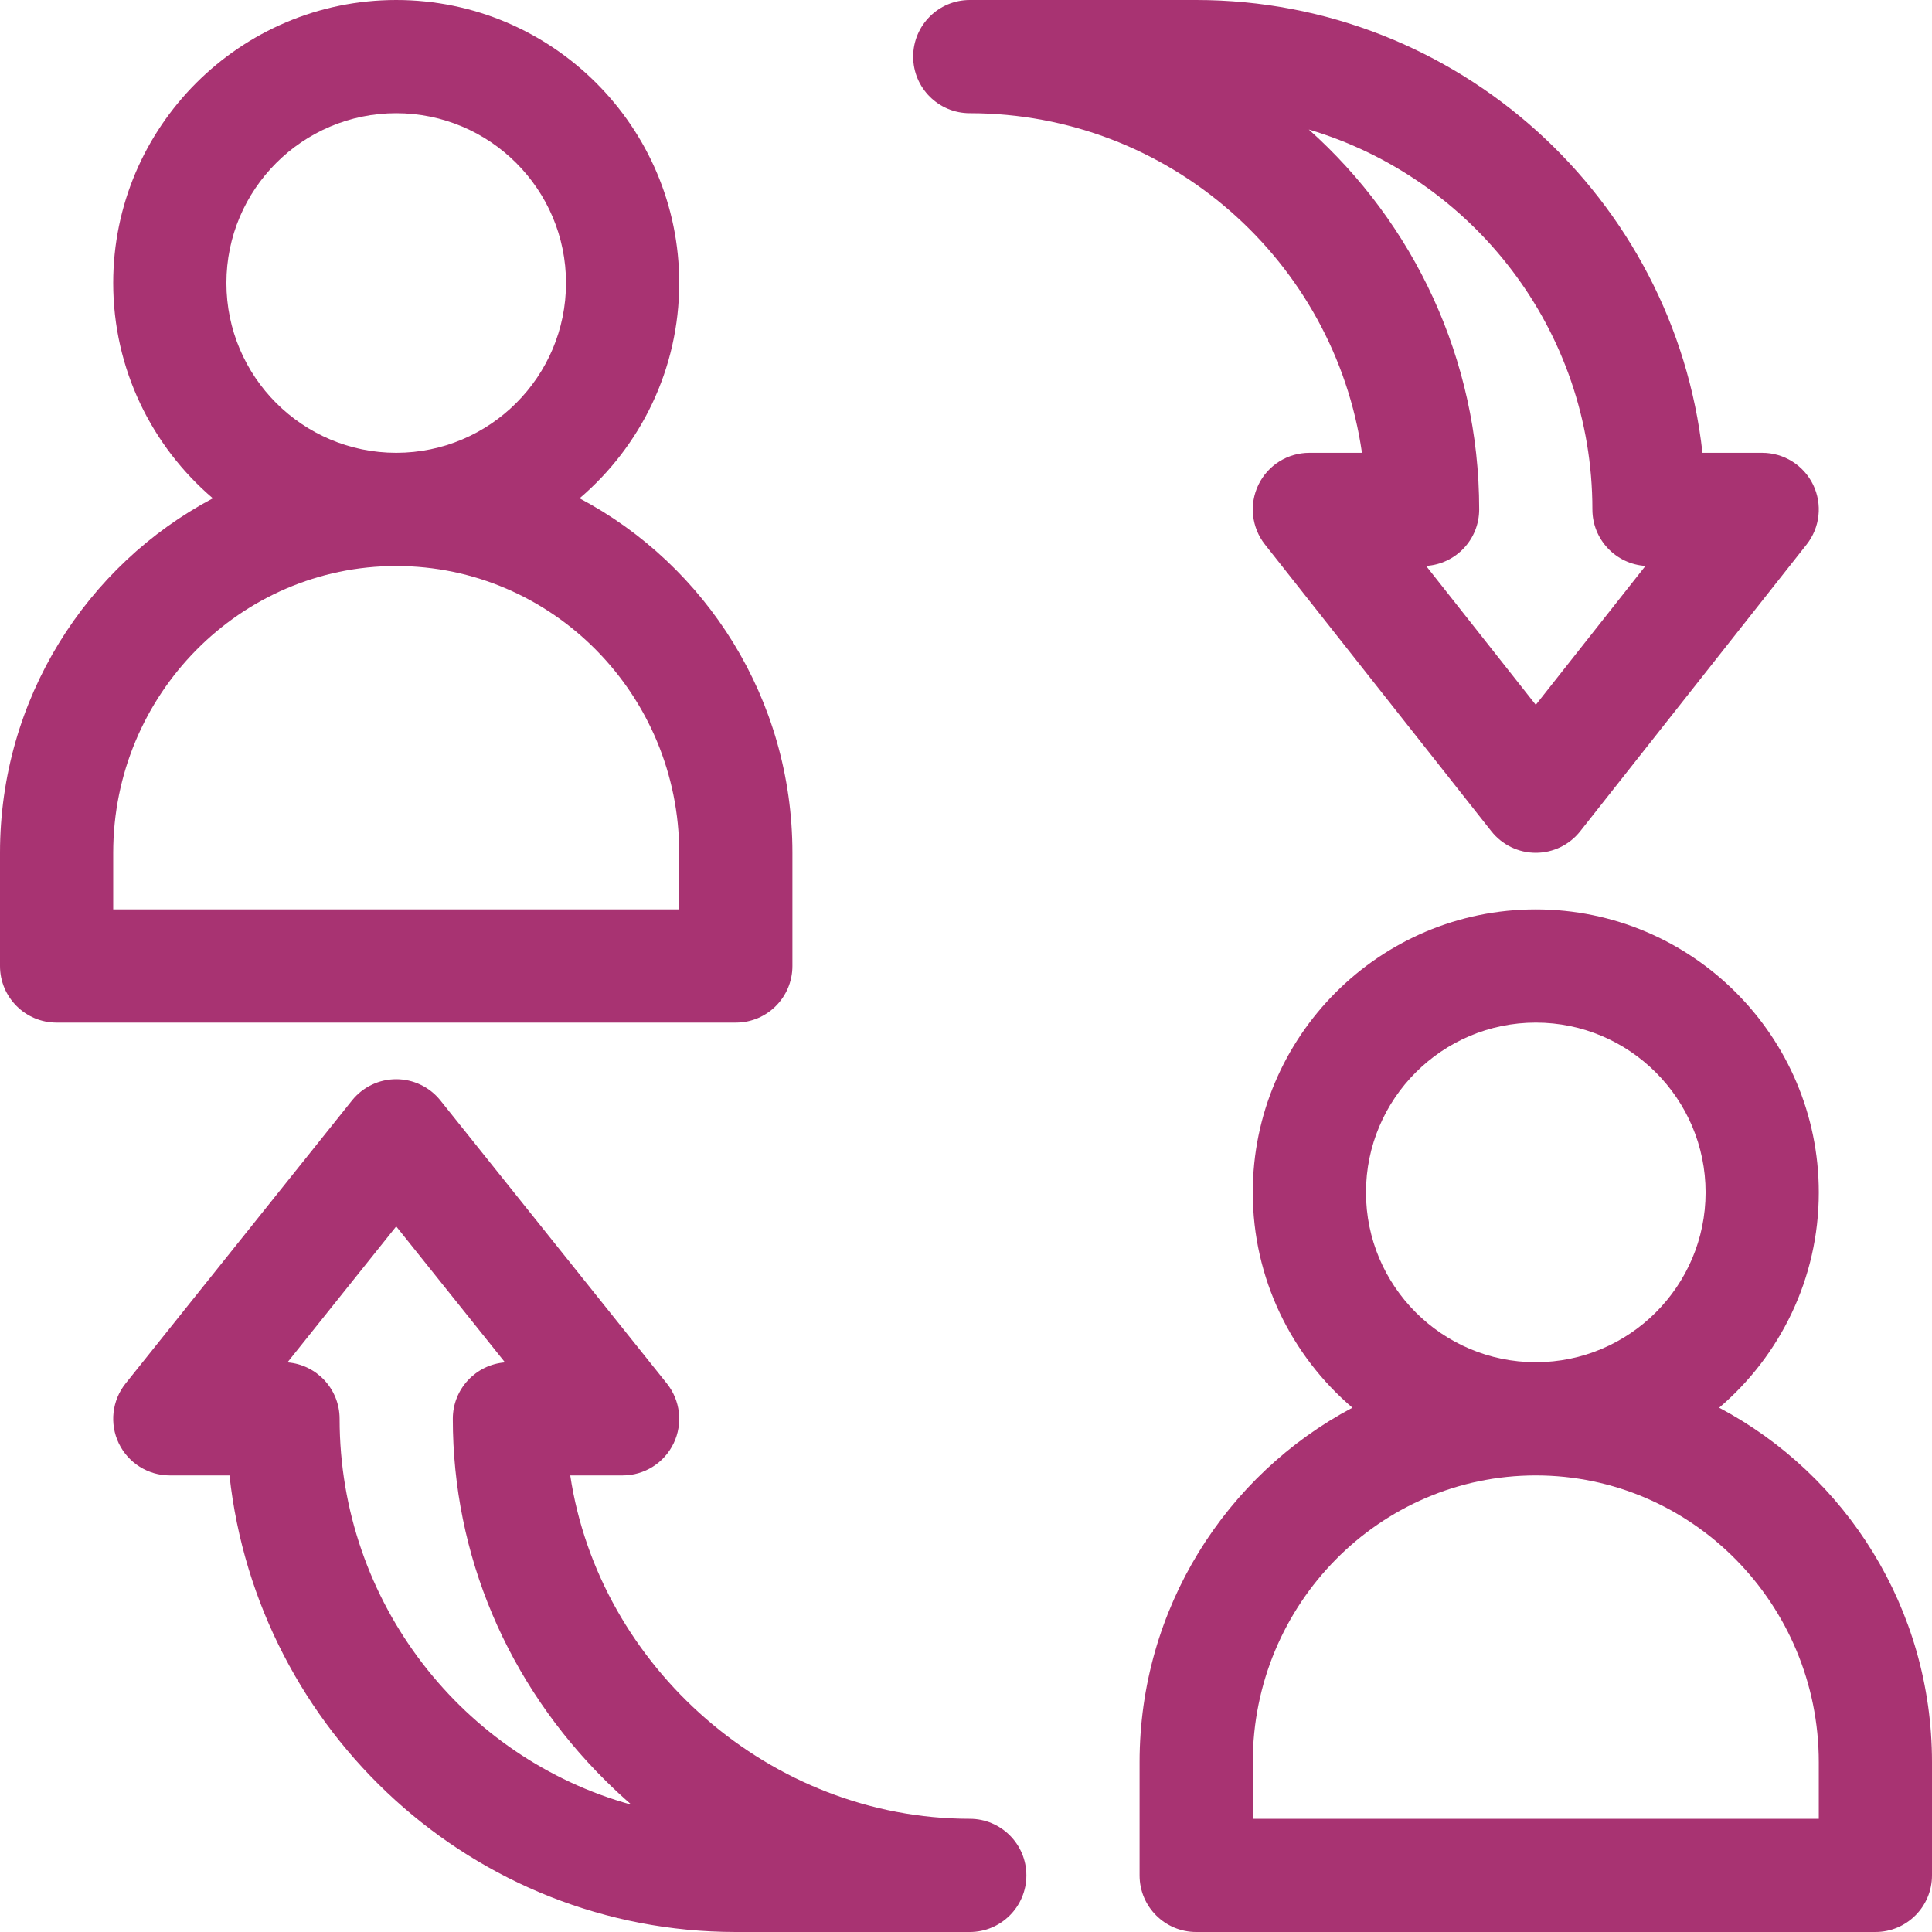
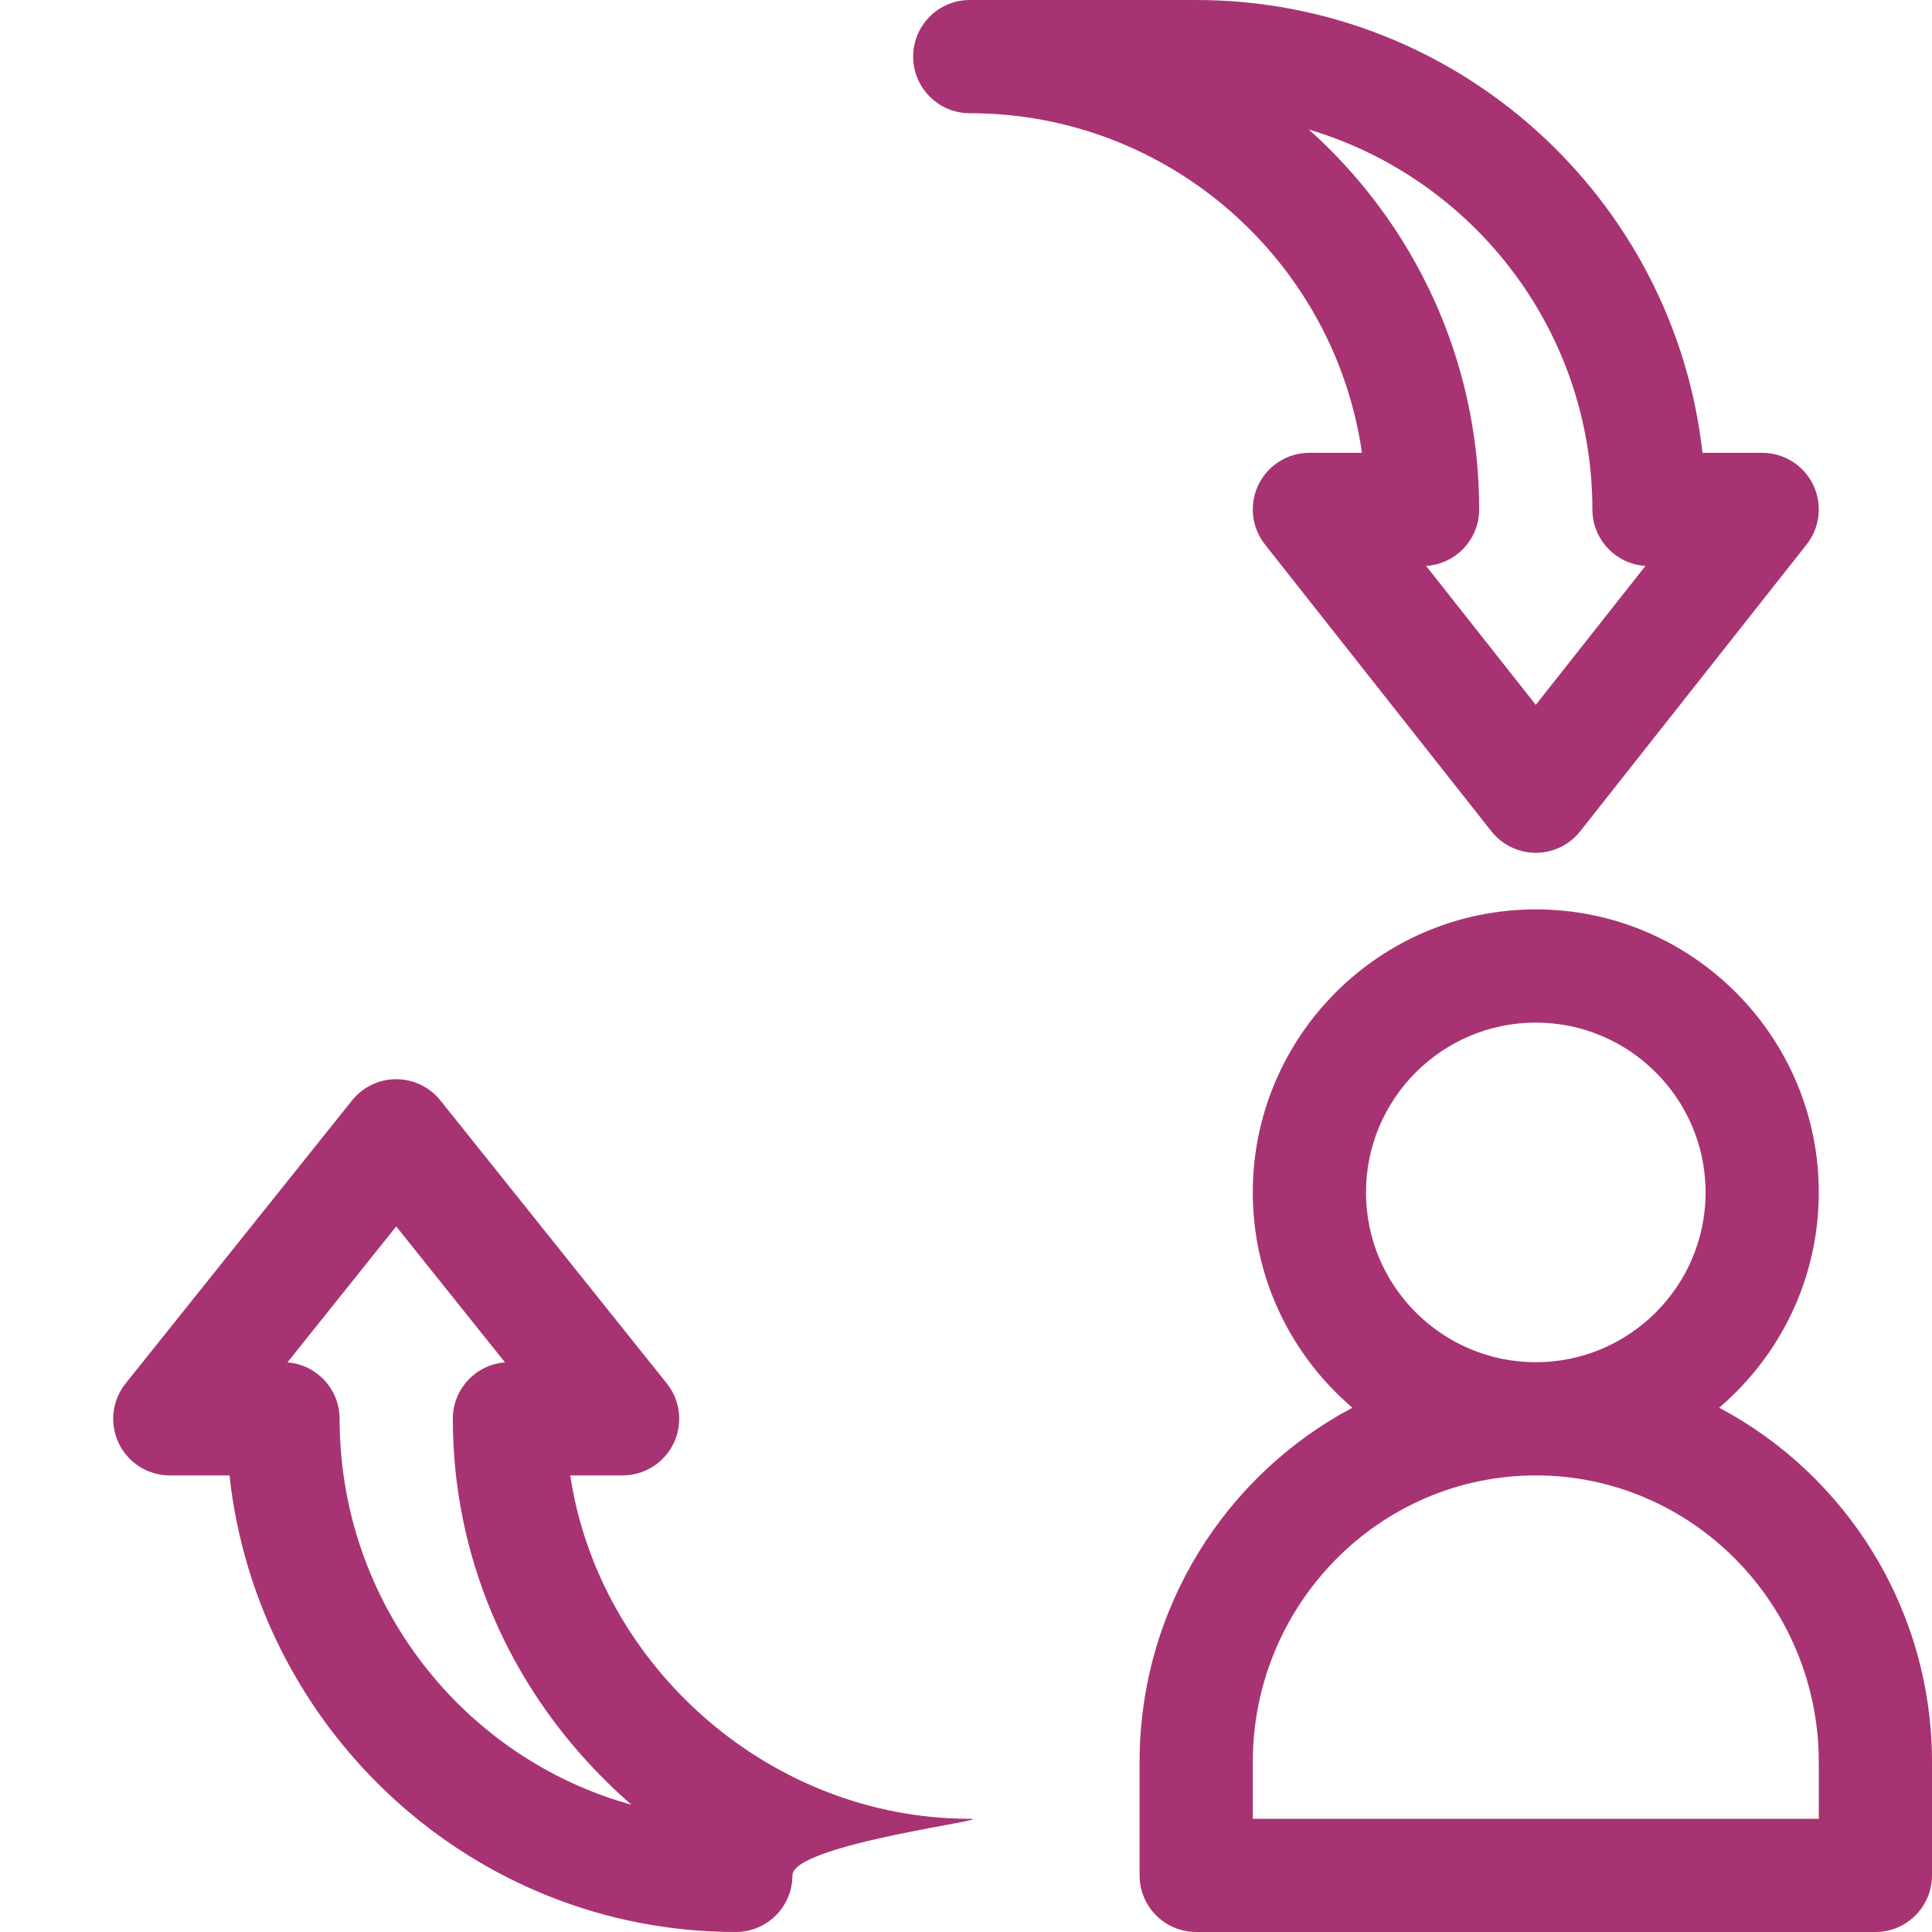
<svg xmlns="http://www.w3.org/2000/svg" version="1.1" id="Capa_1" x="0px" y="0px" viewBox="0 0 512 512" style="enable-background:new 0 0 512 512;" xml:space="preserve" width="512px" height="512px" class="">
  <g>
    <g>
      <g>
        <path d="M455.595,373.059C471.736,359.292,482,338.828,482,316c0-41.355-33.645-75-75-75c-41.355,0-75,33.645-75,75    c0,22.828,10.264,43.292,26.405,57.059C324.908,390.79,302,426.242,302,467v30c0,8.284,6.716,15,15,15h180c8.284,0,15-6.716,15-15    v-30C512,426.242,489.092,390.79,455.595,373.059z M407,271c24.813,0,45,20.187,45,45s-20.187,45-45,45s-45-20.187-45-45    S382.187,271,407,271z M482,482H332v-15c0-41.907,33.645-76,75-76c41.355,0,75,34.093,75,76V482z" data-original="#000000" class="active-path" data-old_color="#a83372" fill="#a83372" />
      </g>
    </g>
    <g>
      <g>
-         <path d="M153.595,132.059C169.736,118.292,180,97.828,180,75c0-41.355-33.645-75-75-75S30,33.645,30,75    c0,22.828,10.264,43.292,26.405,57.059C22.908,149.79,0,185.242,0,226v30c0,8.284,6.716,15,15,15h180c8.284,0,15-6.716,15-15v-30    C210,185.242,187.092,149.79,153.595,132.059z M105,30c24.813,0,45,20.187,45,45s-20.187,45-45,45S60,99.813,60,75    S80.187,30,105,30z M180,241H30v-15c0-41.907,33.645-76,75-76s75,34.093,75,76V241z" data-original="#000000" class="active-path" data-old_color="#a83372" fill="#a83372" />
-       </g>
+         </g>
    </g>
    <g>
      <g>
        <path d="M480.498,128.459C477.991,123.286,472.749,120,467,120h-15.828C443.686,52.595,386.369,0,317,0h-60    c-8.284,0-15,6.716-15,15s6.716,15,15,15c52.805,0,96.631,39.183,103.932,90H347c-5.749,0-10.991,3.286-13.498,8.458    c-2.508,5.173-1.837,11.324,1.725,15.836l60,76C398.071,223.898,402.409,226,407,226s8.929-2.102,11.773-5.705l60-76    C482.335,139.783,483.005,133.632,480.498,128.459z M407,186.792l-29.069-36.821c7.851-0.48,14.069-7,14.069-14.972    c0-39.972-17.459-75.939-45.157-100.68C390.248,47.209,422,87.467,422,135c0,7.972,6.219,14.491,14.069,14.972L407,186.792z" data-original="#000000" class="active-path" data-old_color="#a83372" fill="#a83372" />
      </g>
    </g>
    <g>
      <g>
-         <path d="M257,482c-52.874,0-98.268-40.339-105.879-91H165c5.766,0,11.022-3.305,13.52-8.502s1.795-11.366-1.807-15.869l-60-75    C113.866,288.071,109.557,286,105,286s-8.866,2.071-11.713,5.629l-60,75c-3.602,4.503-4.305,10.671-1.807,15.869    C33.978,387.695,39.234,391,45,391h15.815C68.248,458.962,125.59,512,195,512h62c8.284,0,15-6.716,15-15S265.284,482,257,482z     M90,376c0-7.889-6.091-14.356-13.827-14.955L105,325.012l28.827,36.034C126.091,361.644,120,368.111,120,376    c0,36.032,14.419,70.132,40.601,96.02c2.19,2.166,4.436,4.248,6.737,6.248C122.817,465.983,90,424.788,90,376z" data-original="#000000" class="active-path" data-old_color="#a83372" fill="#a83372" />
+         <path d="M257,482c-52.874,0-98.268-40.339-105.879-91H165c5.766,0,11.022-3.305,13.52-8.502s1.795-11.366-1.807-15.869l-60-75    C113.866,288.071,109.557,286,105,286s-8.866,2.071-11.713,5.629l-60,75c-3.602,4.503-4.305,10.671-1.807,15.869    C33.978,387.695,39.234,391,45,391h15.815C68.248,458.962,125.59,512,195,512c8.284,0,15-6.716,15-15S265.284,482,257,482z     M90,376c0-7.889-6.091-14.356-13.827-14.955L105,325.012l28.827,36.034C126.091,361.644,120,368.111,120,376    c0,36.032,14.419,70.132,40.601,96.02c2.19,2.166,4.436,4.248,6.737,6.248C122.817,465.983,90,424.788,90,376z" data-original="#000000" class="active-path" data-old_color="#a83372" fill="#a83372" />
      </g>
    </g>
  </g>
</svg>